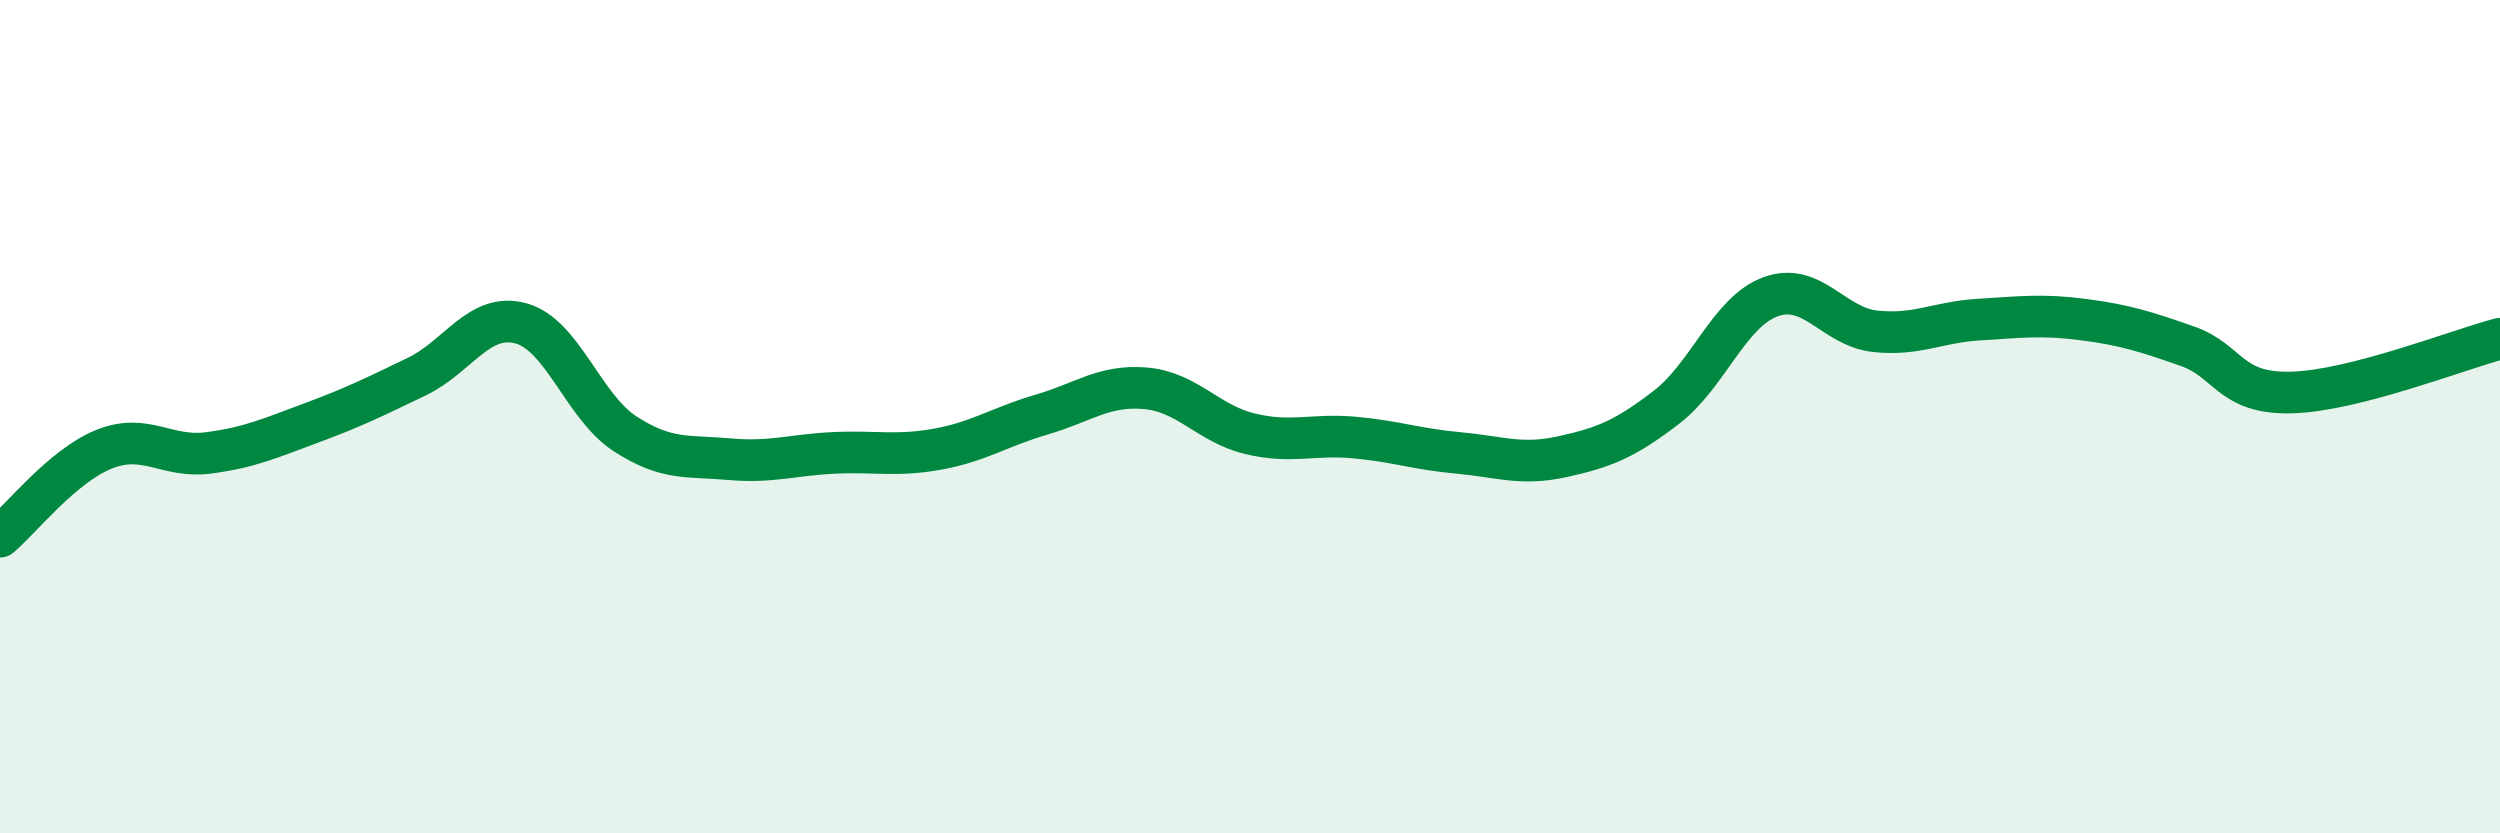
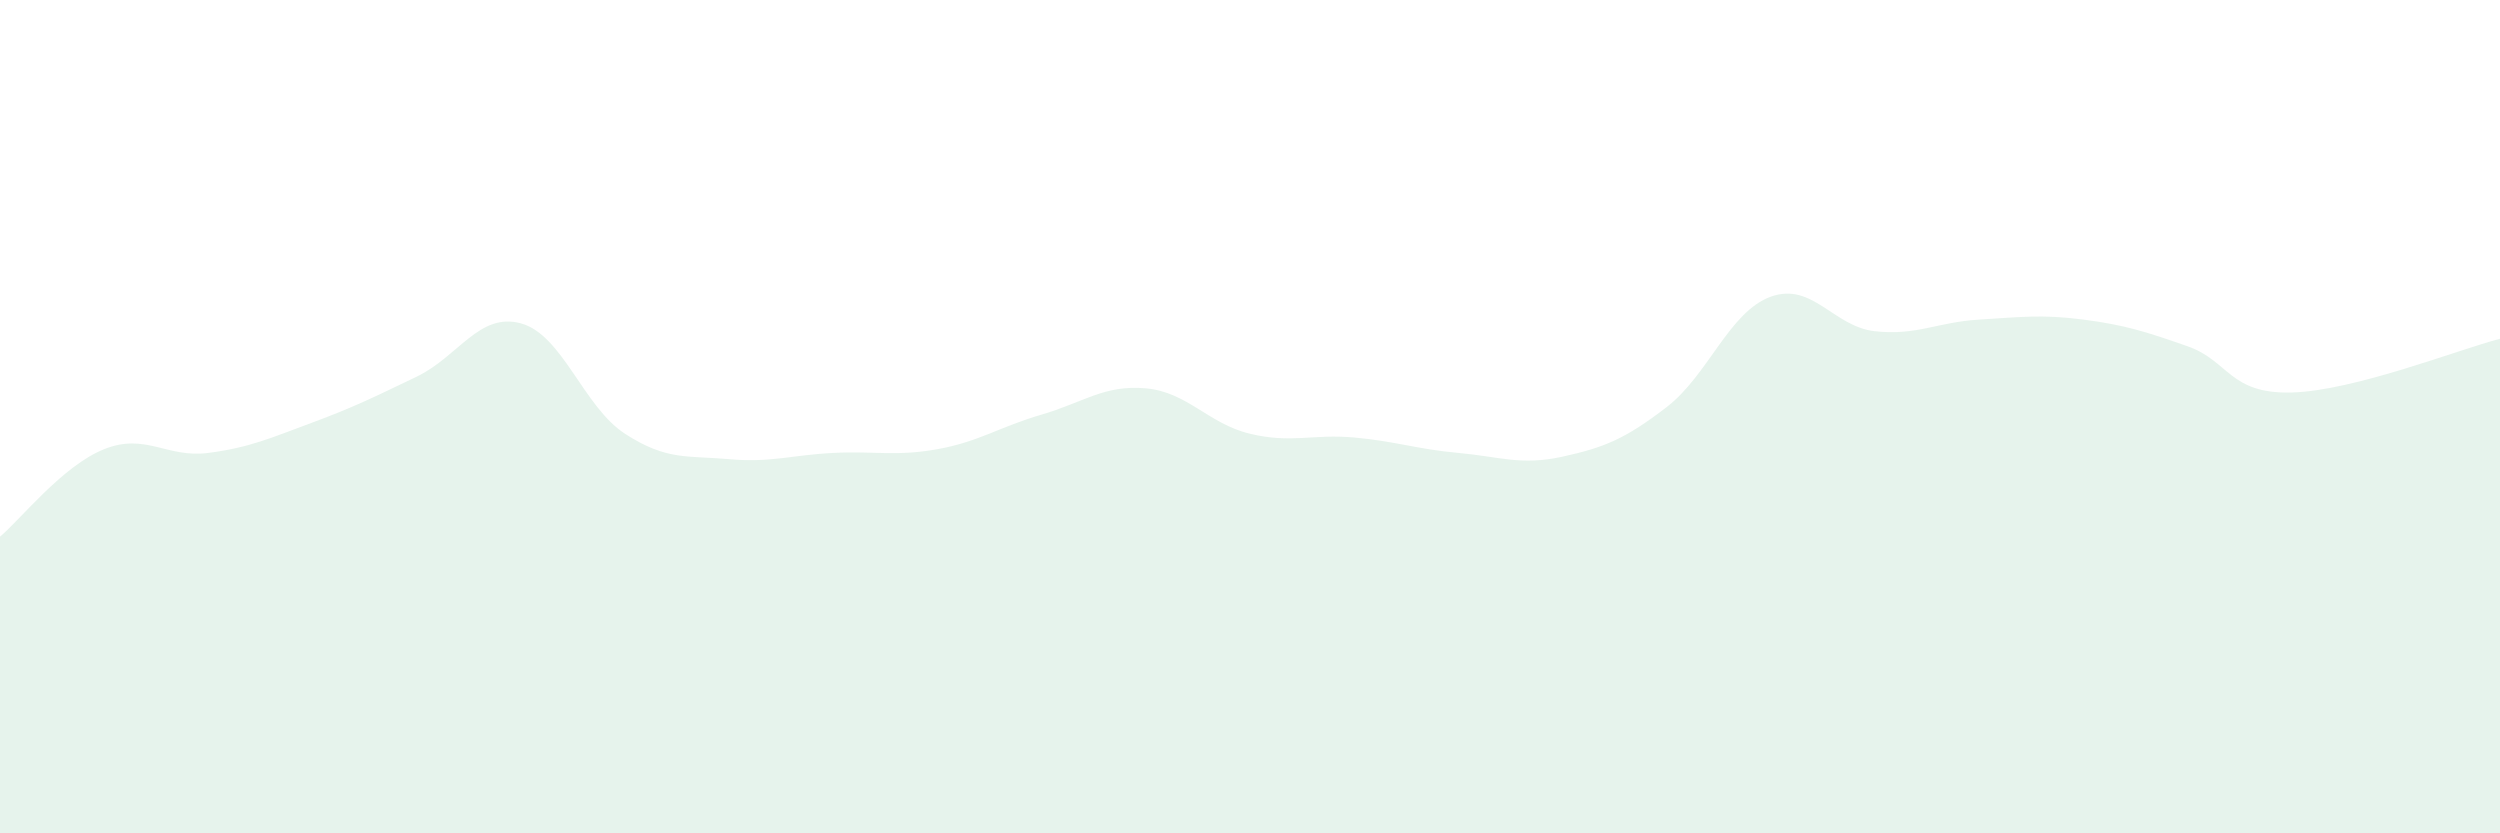
<svg xmlns="http://www.w3.org/2000/svg" width="60" height="20" viewBox="0 0 60 20">
  <path d="M 0,12.88 C 0.5,12.46 1.5,11.18 2.5,10.78 C 3.5,10.38 4,11 5,10.87 C 6,10.74 6.5,10.51 7.5,10.14 C 8.5,9.77 9,9.52 10,9.04 C 11,8.56 11.5,7.49 12.5,7.76 C 13.5,8.03 14,9.76 15,10.41 C 16,11.06 16.5,10.93 17.5,11.02 C 18.5,11.11 19,10.92 20,10.87 C 21,10.82 21.5,10.96 22.5,10.78 C 23.5,10.6 24,10.24 25,9.95 C 26,9.66 26.5,9.23 27.5,9.32 C 28.5,9.41 29,10.17 30,10.41 C 31,10.65 31.5,10.41 32.5,10.5 C 33.5,10.59 34,10.78 35,10.87 C 36,10.96 36.5,11.18 37.5,10.96 C 38.5,10.74 39,10.54 40,9.77 C 41,9 41.5,7.48 42.5,7.12 C 43.5,6.76 44,7.84 45,7.95 C 46,8.06 46.5,7.73 47.5,7.67 C 48.5,7.61 49,7.54 50,7.67 C 51,7.8 51.5,7.96 52.5,8.31 C 53.5,8.66 53.5,9.46 55,9.42 C 56.5,9.38 59,8.39 60,8.13L60 20L0 20Z" fill="#008740" opacity="0.1" stroke-linecap="round" stroke-linejoin="round" />
-   <path d="M 0,12.88 C 0.5,12.46 1.5,11.18 2.5,10.78 C 3.5,10.38 4,11 5,10.87 C 6,10.74 6.5,10.51 7.5,10.14 C 8.5,9.77 9,9.52 10,9.04 C 11,8.56 11.5,7.49 12.5,7.76 C 13.5,8.03 14,9.76 15,10.41 C 16,11.06 16.5,10.93 17.5,11.02 C 18.5,11.11 19,10.92 20,10.87 C 21,10.82 21.5,10.96 22.5,10.78 C 23.5,10.6 24,10.24 25,9.95 C 26,9.66 26.5,9.23 27.5,9.32 C 28.5,9.41 29,10.17 30,10.41 C 31,10.65 31.5,10.41 32.5,10.5 C 33.5,10.59 34,10.78 35,10.87 C 36,10.96 36.5,11.18 37.5,10.96 C 38.5,10.74 39,10.54 40,9.77 C 41,9 41.5,7.48 42.5,7.12 C 43.5,6.76 44,7.84 45,7.95 C 46,8.06 46.5,7.73 47.5,7.67 C 48.5,7.61 49,7.54 50,7.67 C 51,7.8 51.5,7.96 52.5,8.31 C 53.5,8.66 53.5,9.46 55,9.42 C 56.5,9.38 59,8.39 60,8.13" stroke="#008740" stroke-width="1" fill="none" stroke-linecap="round" stroke-linejoin="round" />
</svg>